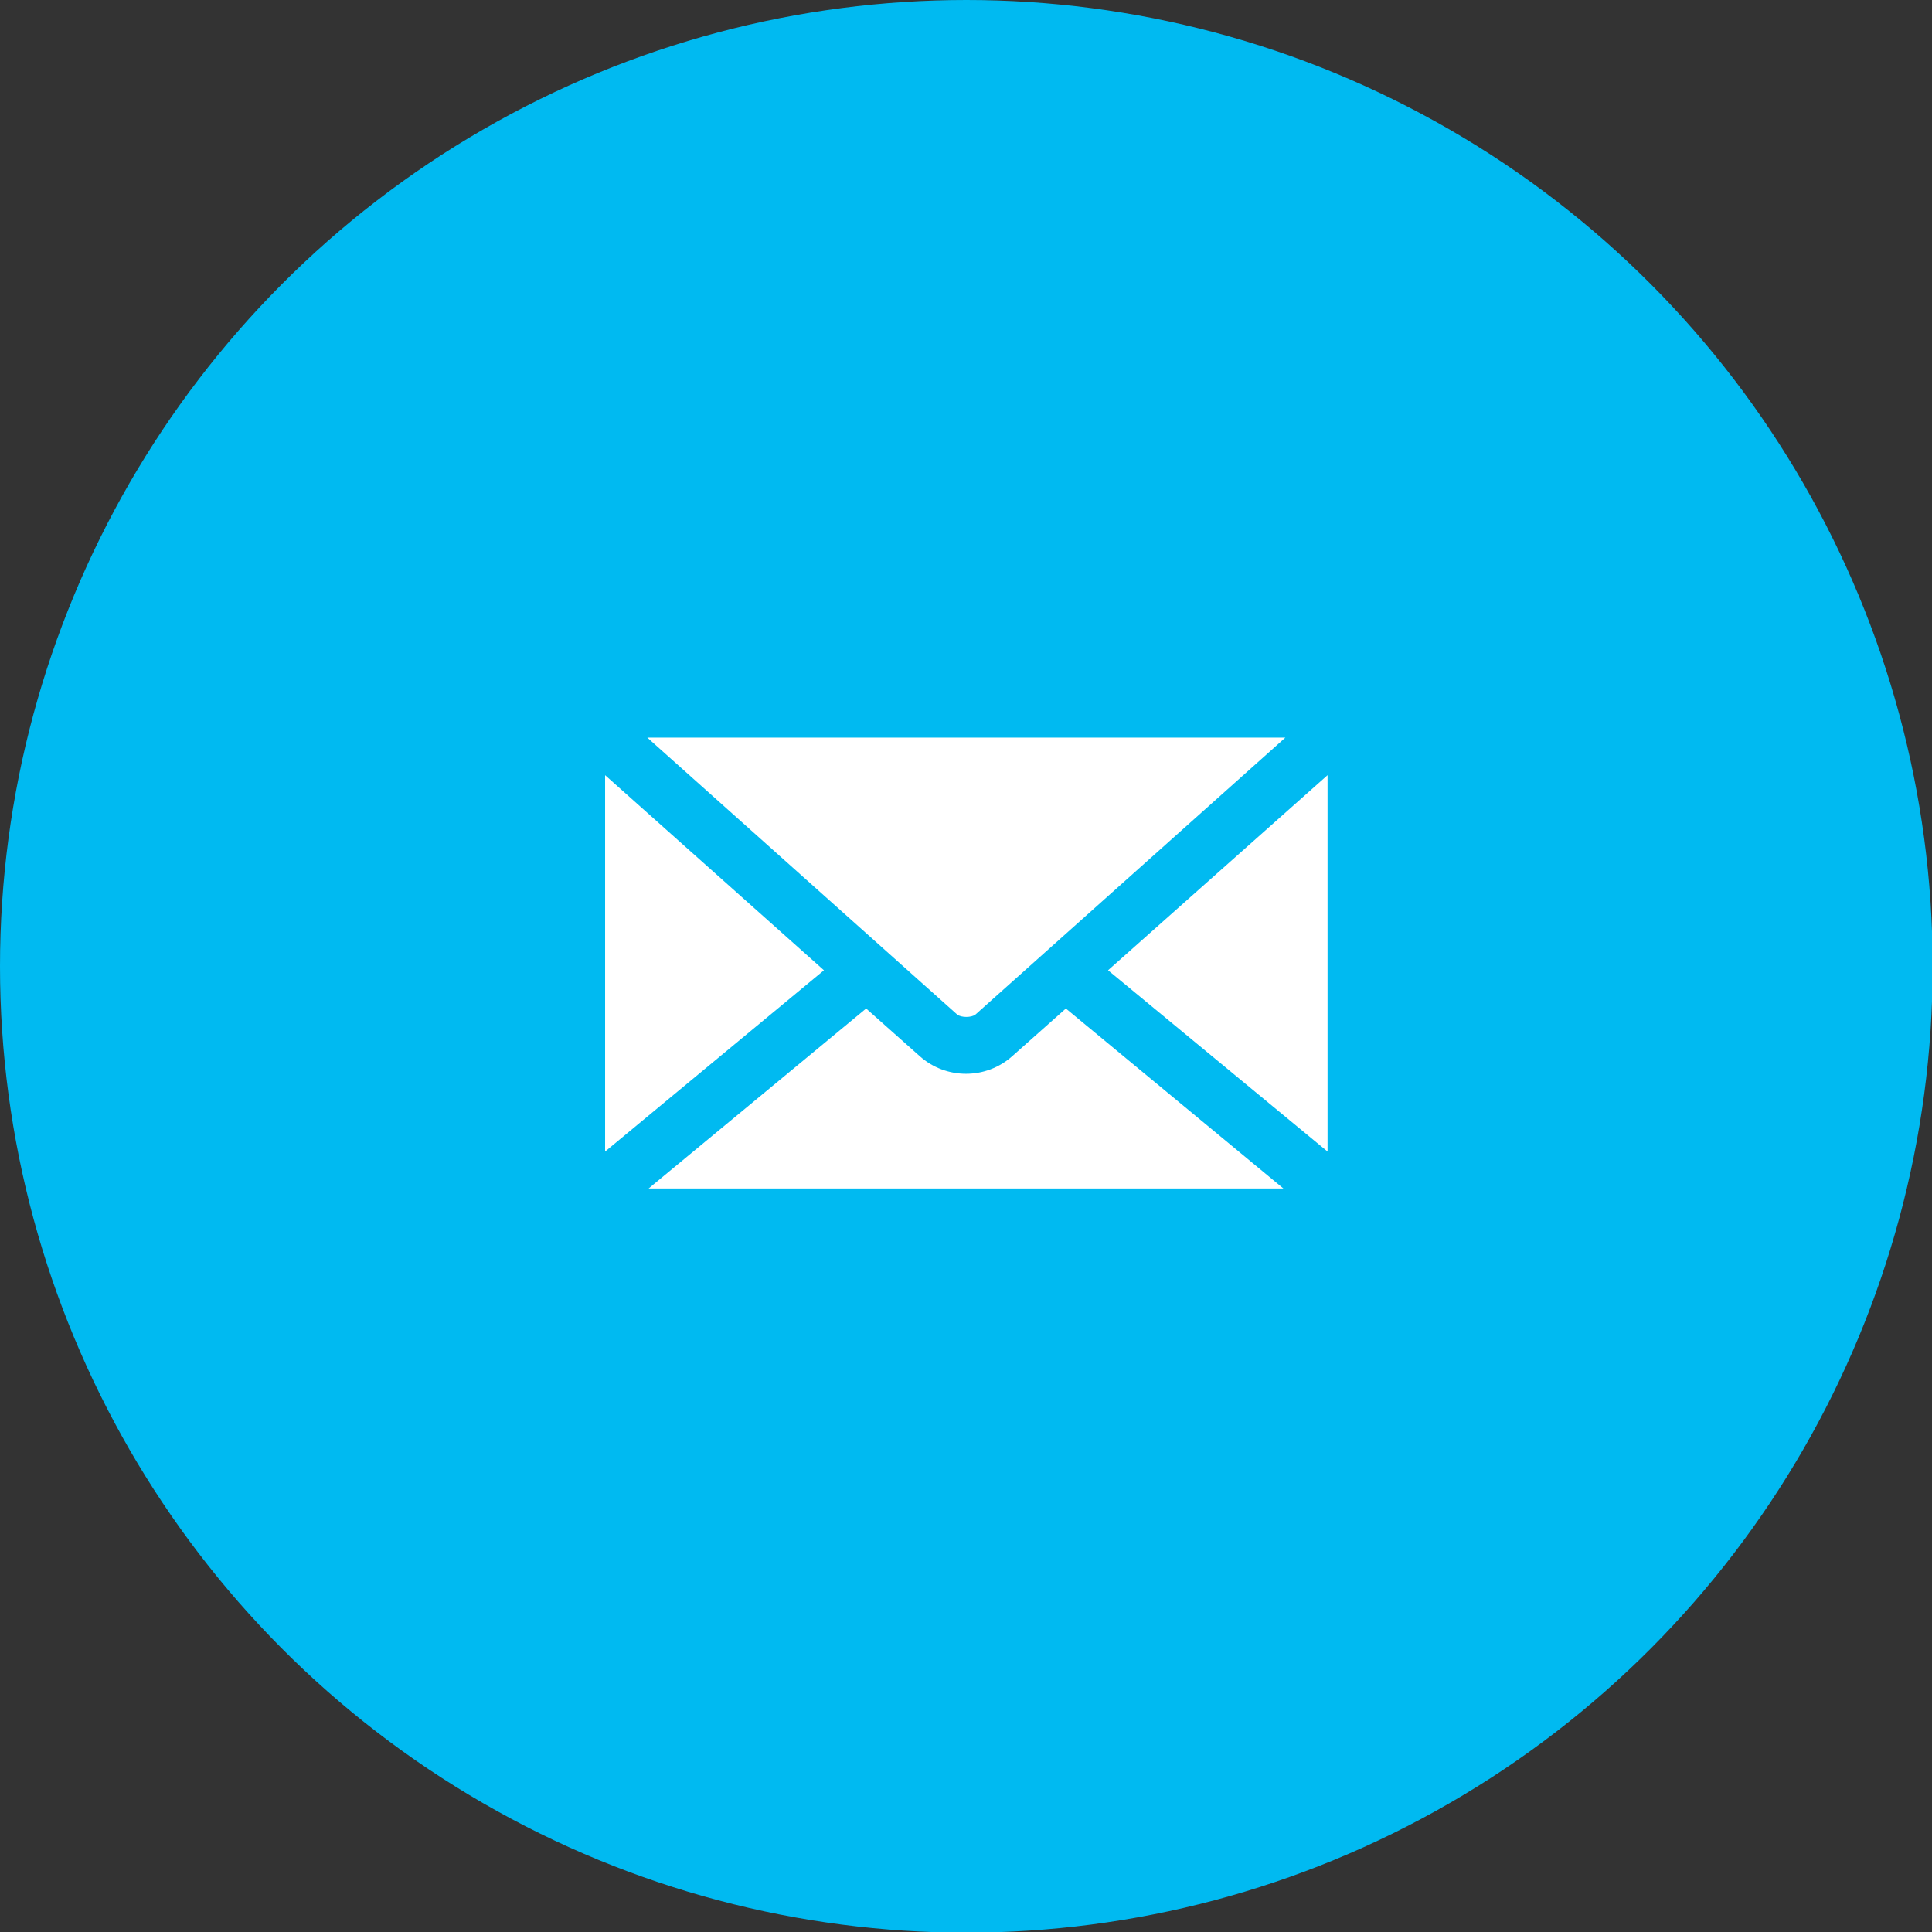
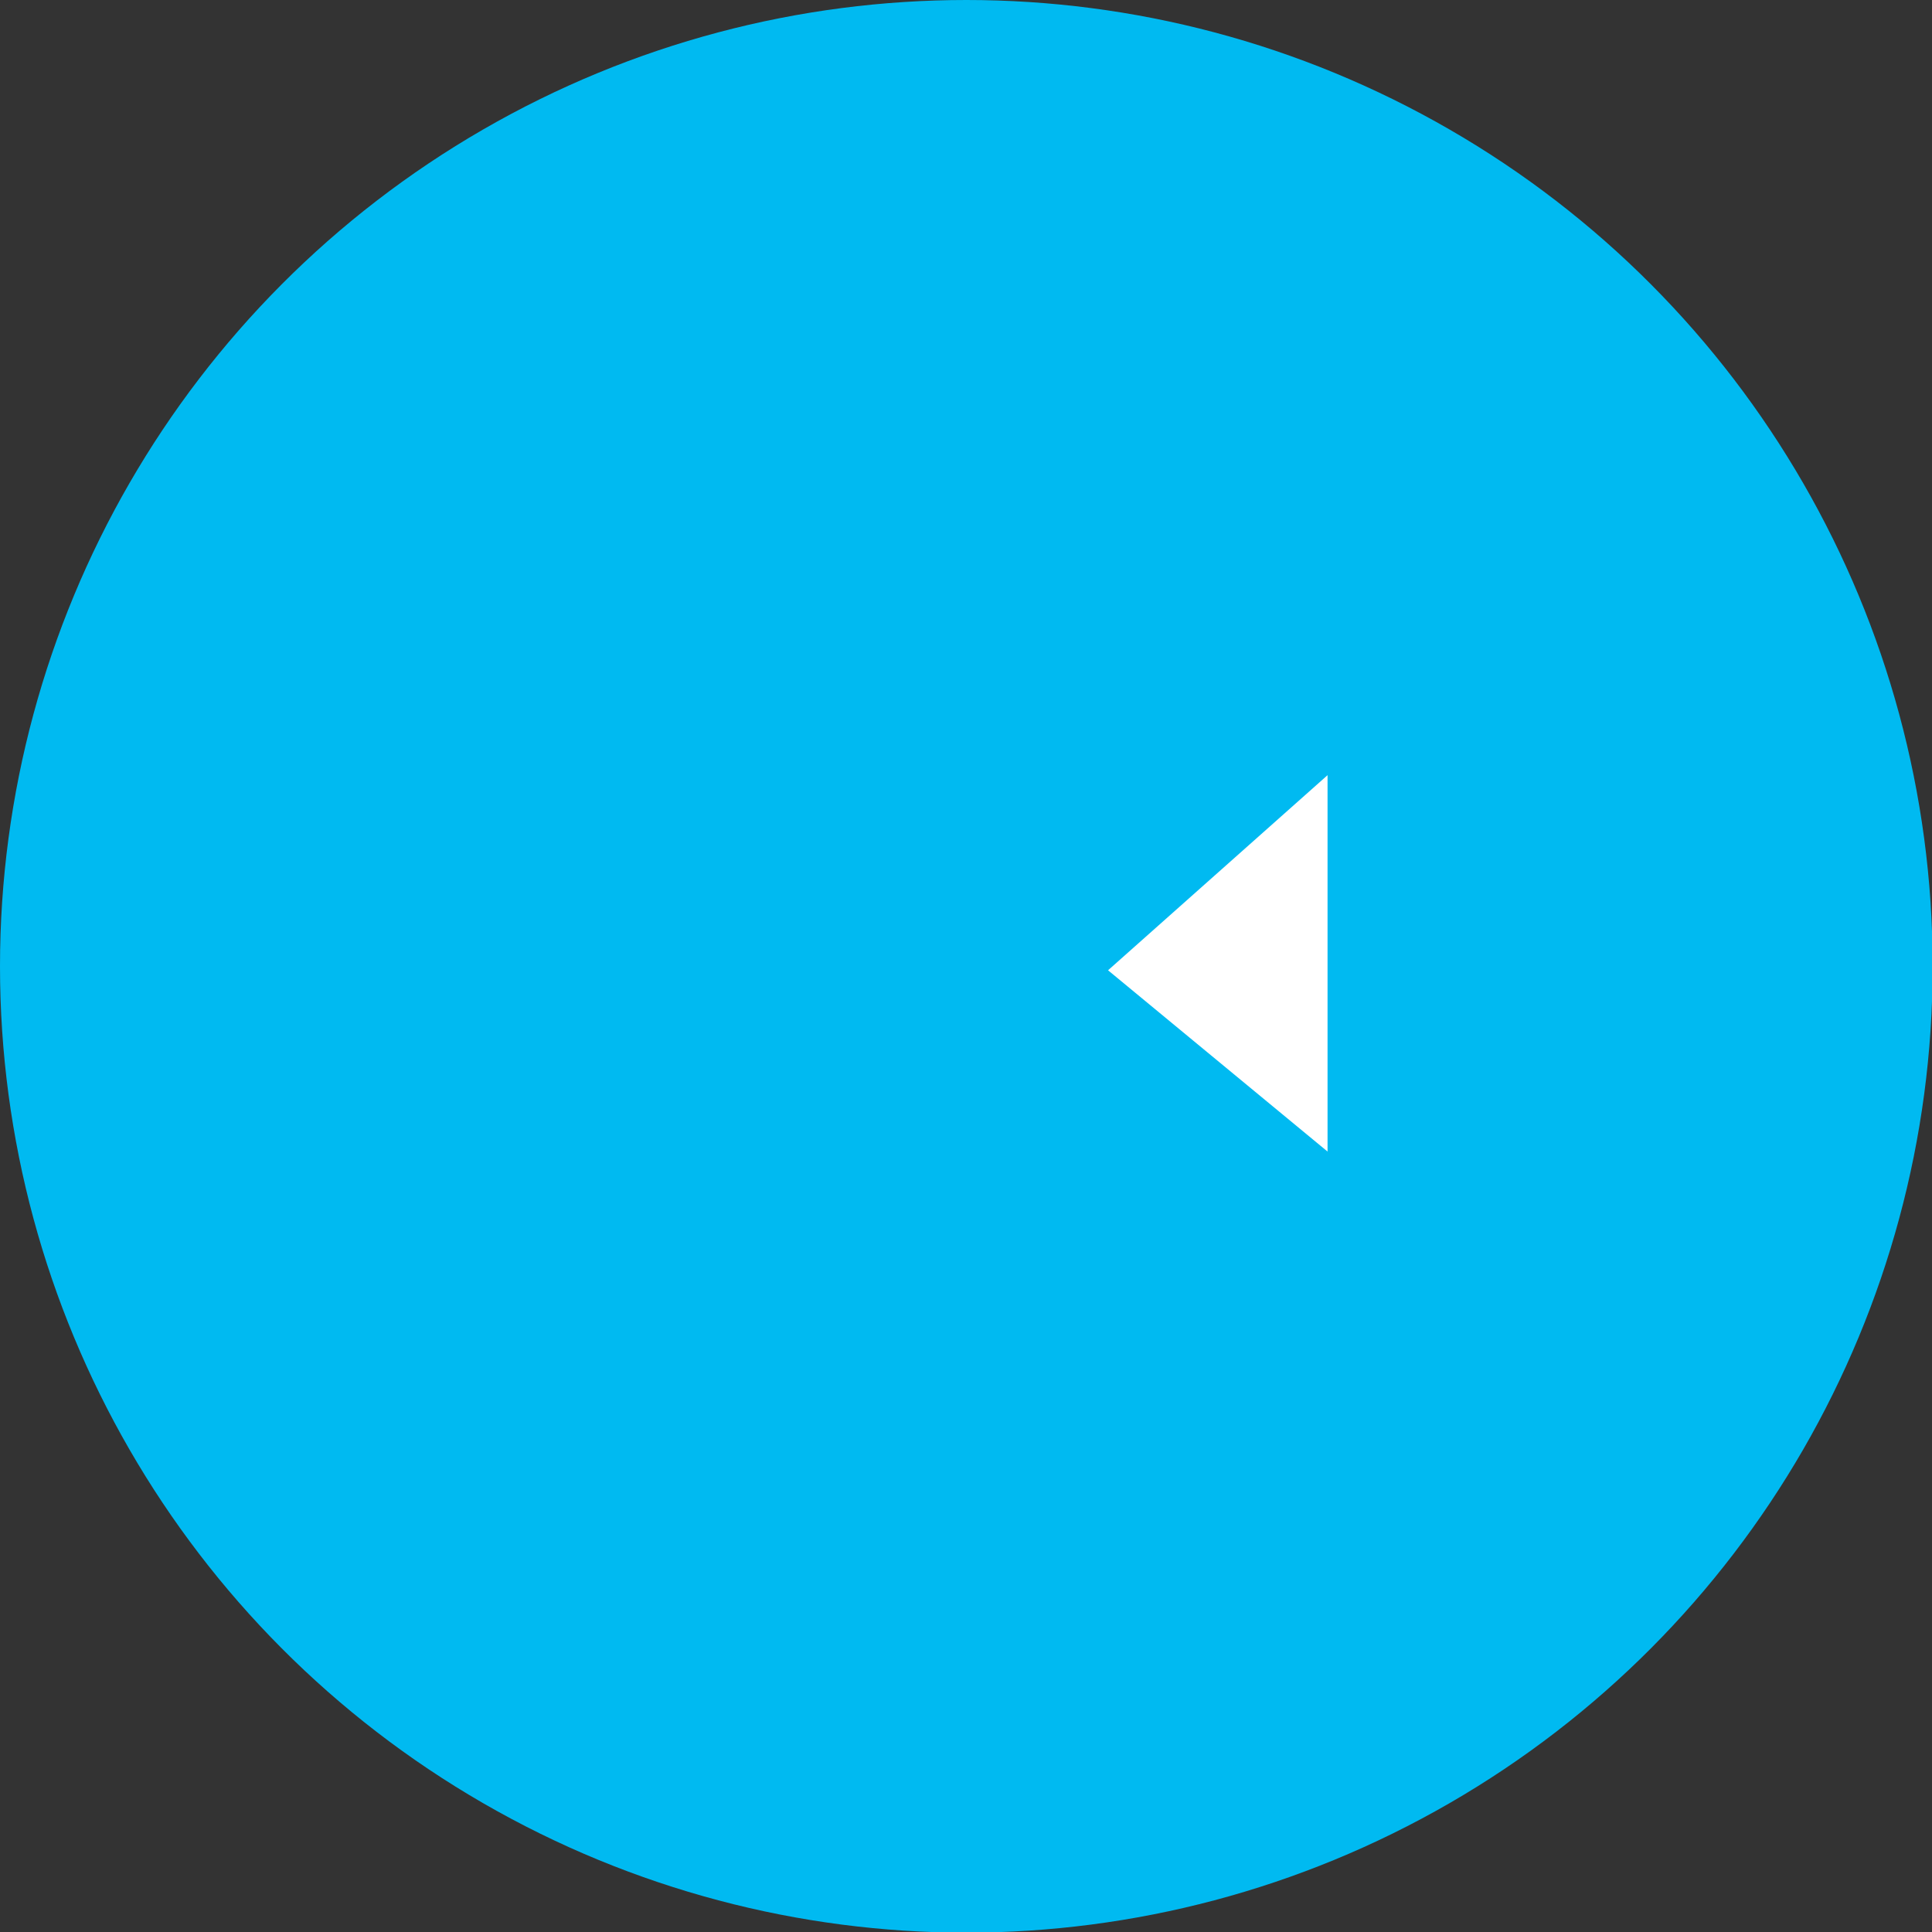
<svg xmlns="http://www.w3.org/2000/svg" version="1.1" x="0px" y="0px" width="29.31px" height="29.31px" viewBox="0 0 29.31 29.31" style="enable-background:new 0 0 29.31 29.31;" xml:space="preserve">
  <rect x="0" y="0" width="29.31" height="29.31" fill="#333333" stroke="none" />
  <style type="text/css">
	.st0{fill:#00BAF1;}
	.st1{fill:#FFFFFF;}
</style>
  <defs>
</defs>
  <g>
    <circle class="st0" cx="14.66" cy="14.66" r="14.66" />
  </g>
  <g>r
- 	<path class="st1" d="M14.52,15.39c0.06,0.05,0.22,0.05,0.28,0l4.7-4.2H9.82L14.52,15.39z" />
-     <polygon class="st1" points="12.5,14.72 9.18,11.76 9.18,17.47  " />
-     <path class="st1" d="M16.17,15.3l-0.81,0.72c-0.4,0.36-1.01,0.36-1.41,0l-0.81-0.72l-3.3,2.73h9.63L16.17,15.3z" />
-     <polygon class="st1" points="20.14,11.76 16.81,14.72 20.14,17.47  " />
+ 	<polygon class="st1" points="20.14,11.76 16.81,14.72 20.14,17.47  " />
  </g>
</svg>